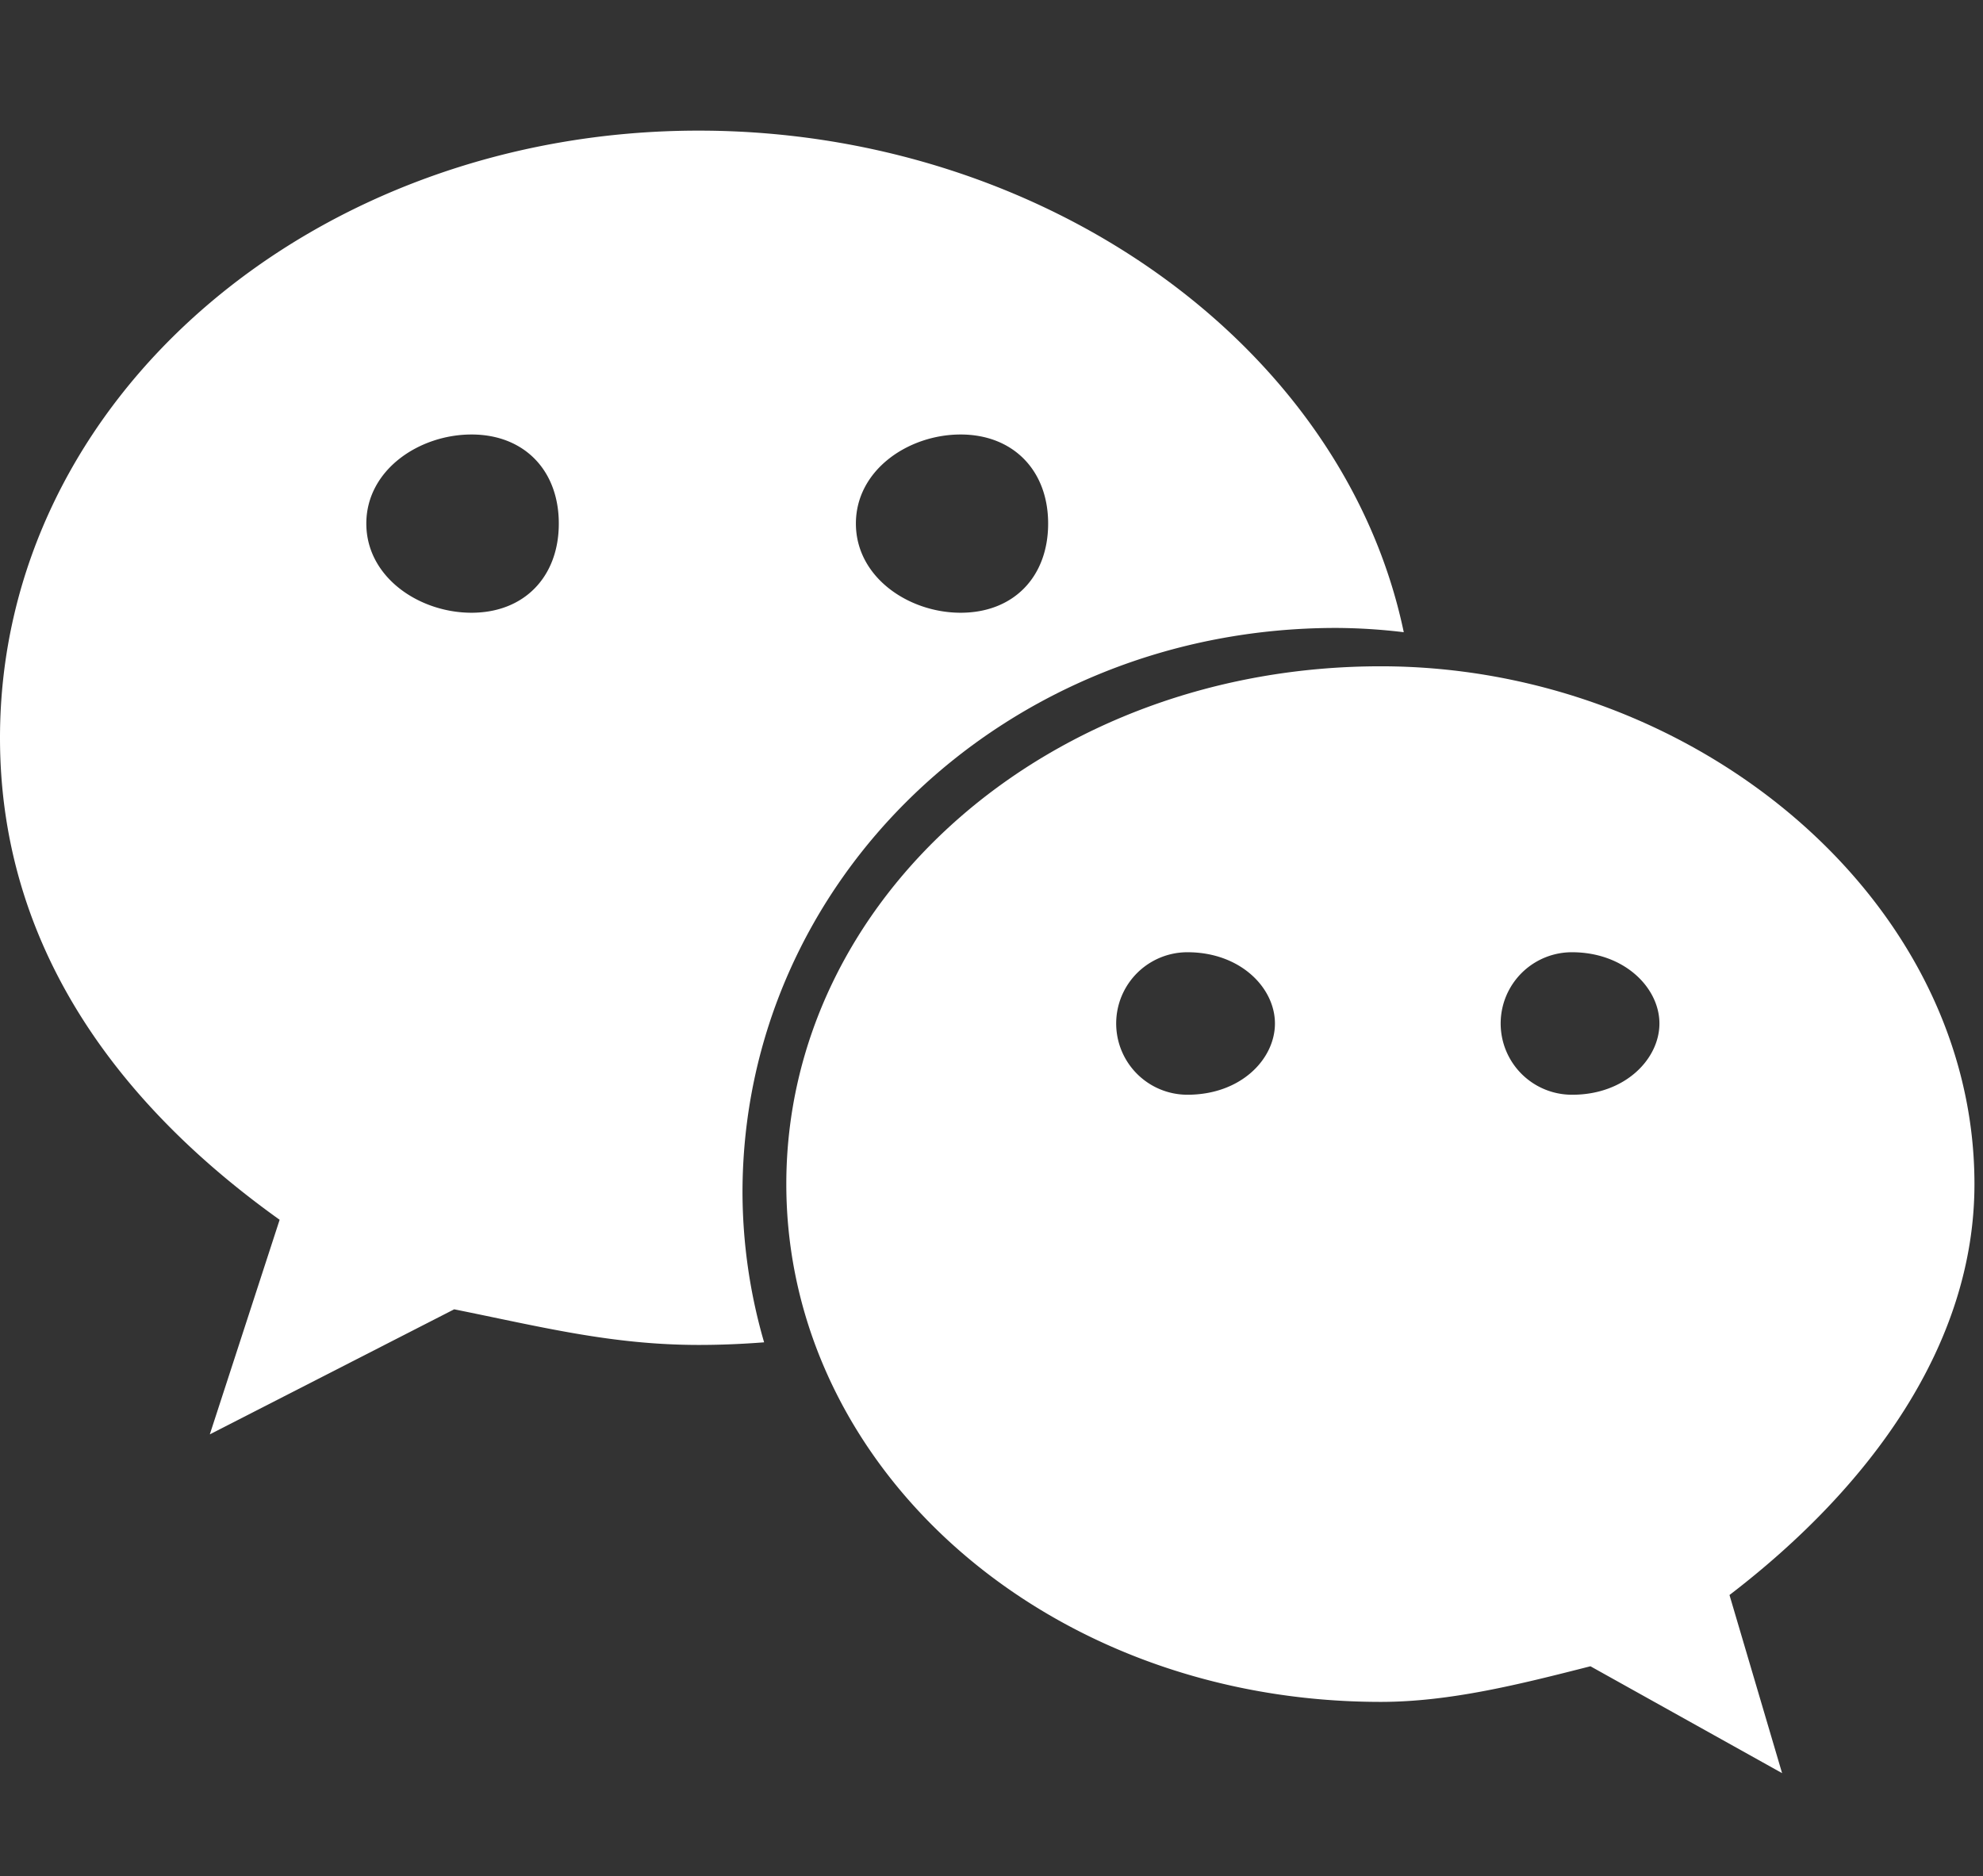
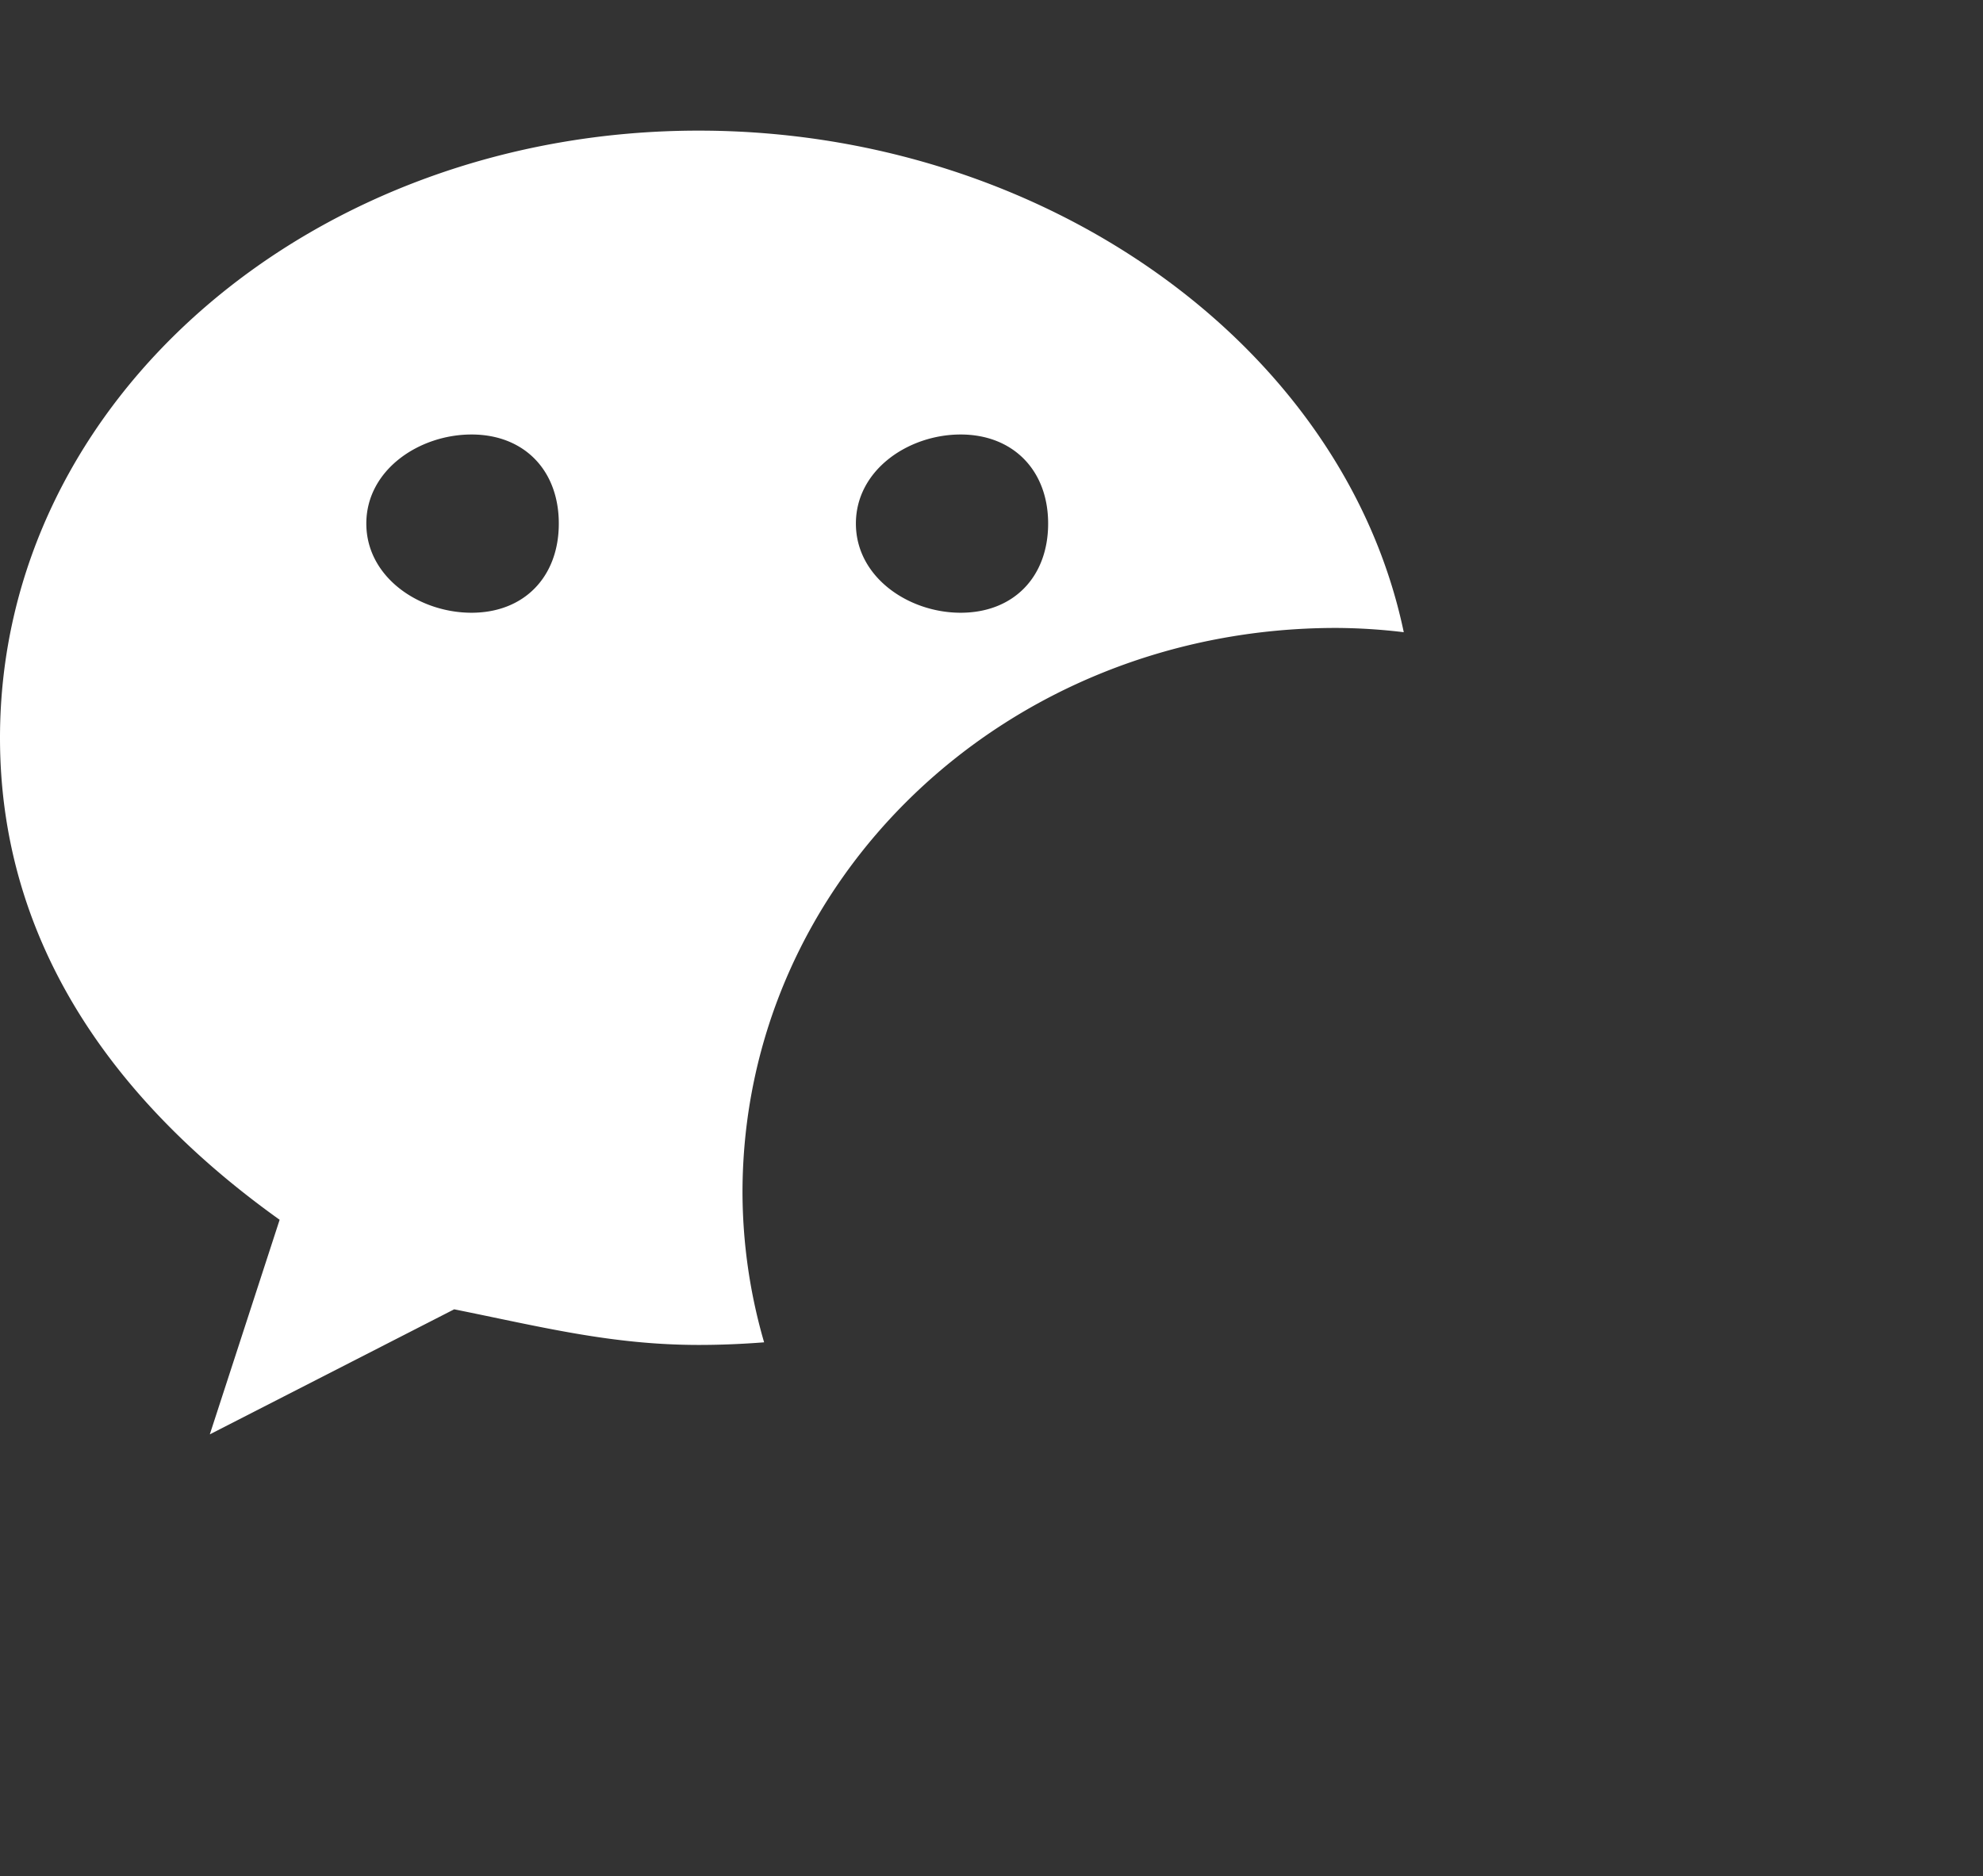
<svg xmlns="http://www.w3.org/2000/svg" id="图层_1" data-name="图层 1" viewBox="0 0 167 158">
  <rect x="0" y="0" width="167" height="158" fill="#333333" stroke="none" />
  <defs>
    <style>.cls-1{fill:#fff;}</style>
  </defs>
  <title>底部信息-icon</title>
  <path class="cls-1" d="M58.84,11C26.48,11,0,33.54,0,62.14c0,16.5,8.81,30.05,23.55,40.58l-5.88,18.07,20.58-10.53c7.36,1.48,13.26,3,20.61,3,1.85,0,3.68-.08,5.49-.22a45.63,45.63,0,0,1-1.82-12.6c0-26.26,22.08-47.56,50-47.56a49,49,0,0,1,5.69.36C113.14,29,87.79,11,58.84,11ZM39.71,51.6c-4.42,0-8.86-3-8.86-7.51s4.44-7.5,8.86-7.5,7.35,3,7.35,7.5S44.13,51.6,39.71,51.6Zm41.19,0c-4.39,0-8.82-3-8.82-7.51s4.42-7.5,8.82-7.5,7.37,3,7.37,7.5S85.35,51.6,80.9,51.6Z" />
-   <path class="cls-1" d="M166.28,99.71c0-24-23.55-43.6-50-43.6-28,0-50.06,19.59-50.06,43.6s22,43.61,50.06,43.61c5.86,0,11.77-1.5,17.66-3l16.14,9-4.43-15C157.47,125.27,166.28,113.26,166.28,99.71ZM100,92.19a6,6,0,0,1,0-12c4.47,0,7.37,3,7.37,6S104.51,92.19,100,92.19Zm32.38,0a6,6,0,0,1,0-12c4.43,0,7.37,3,7.37,6S136.85,92.19,132.42,92.19Z" />
</svg>